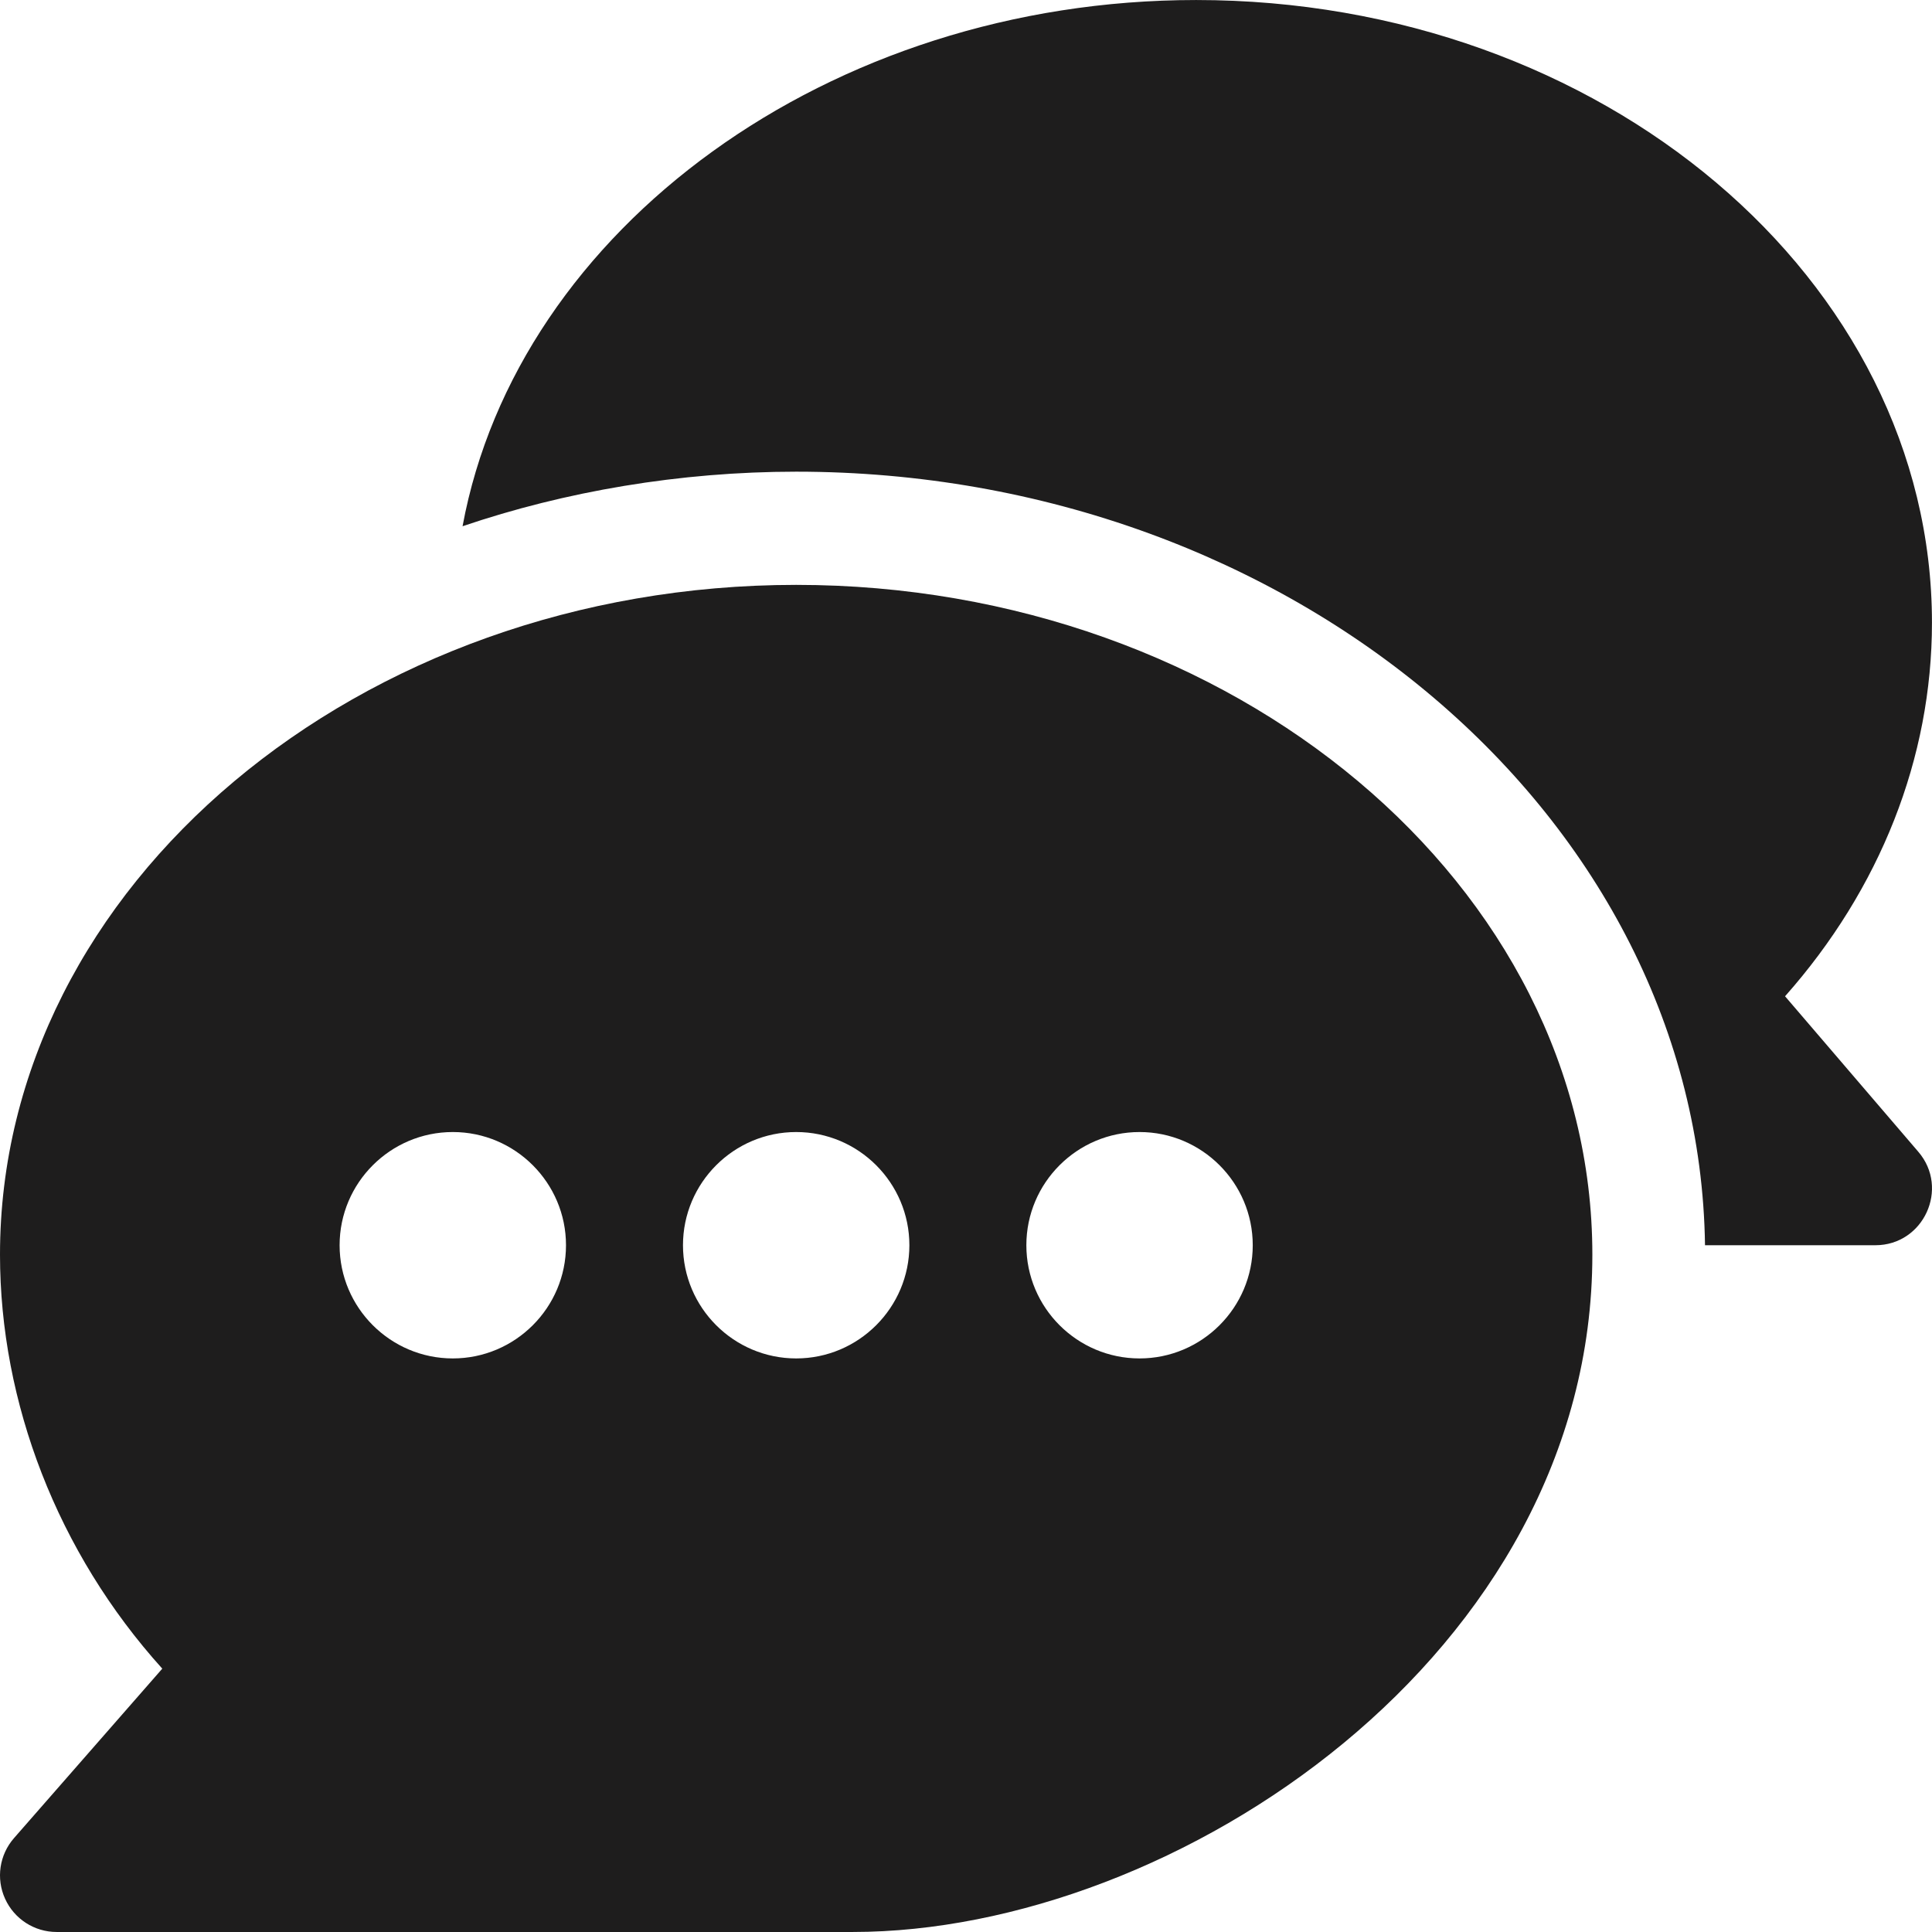
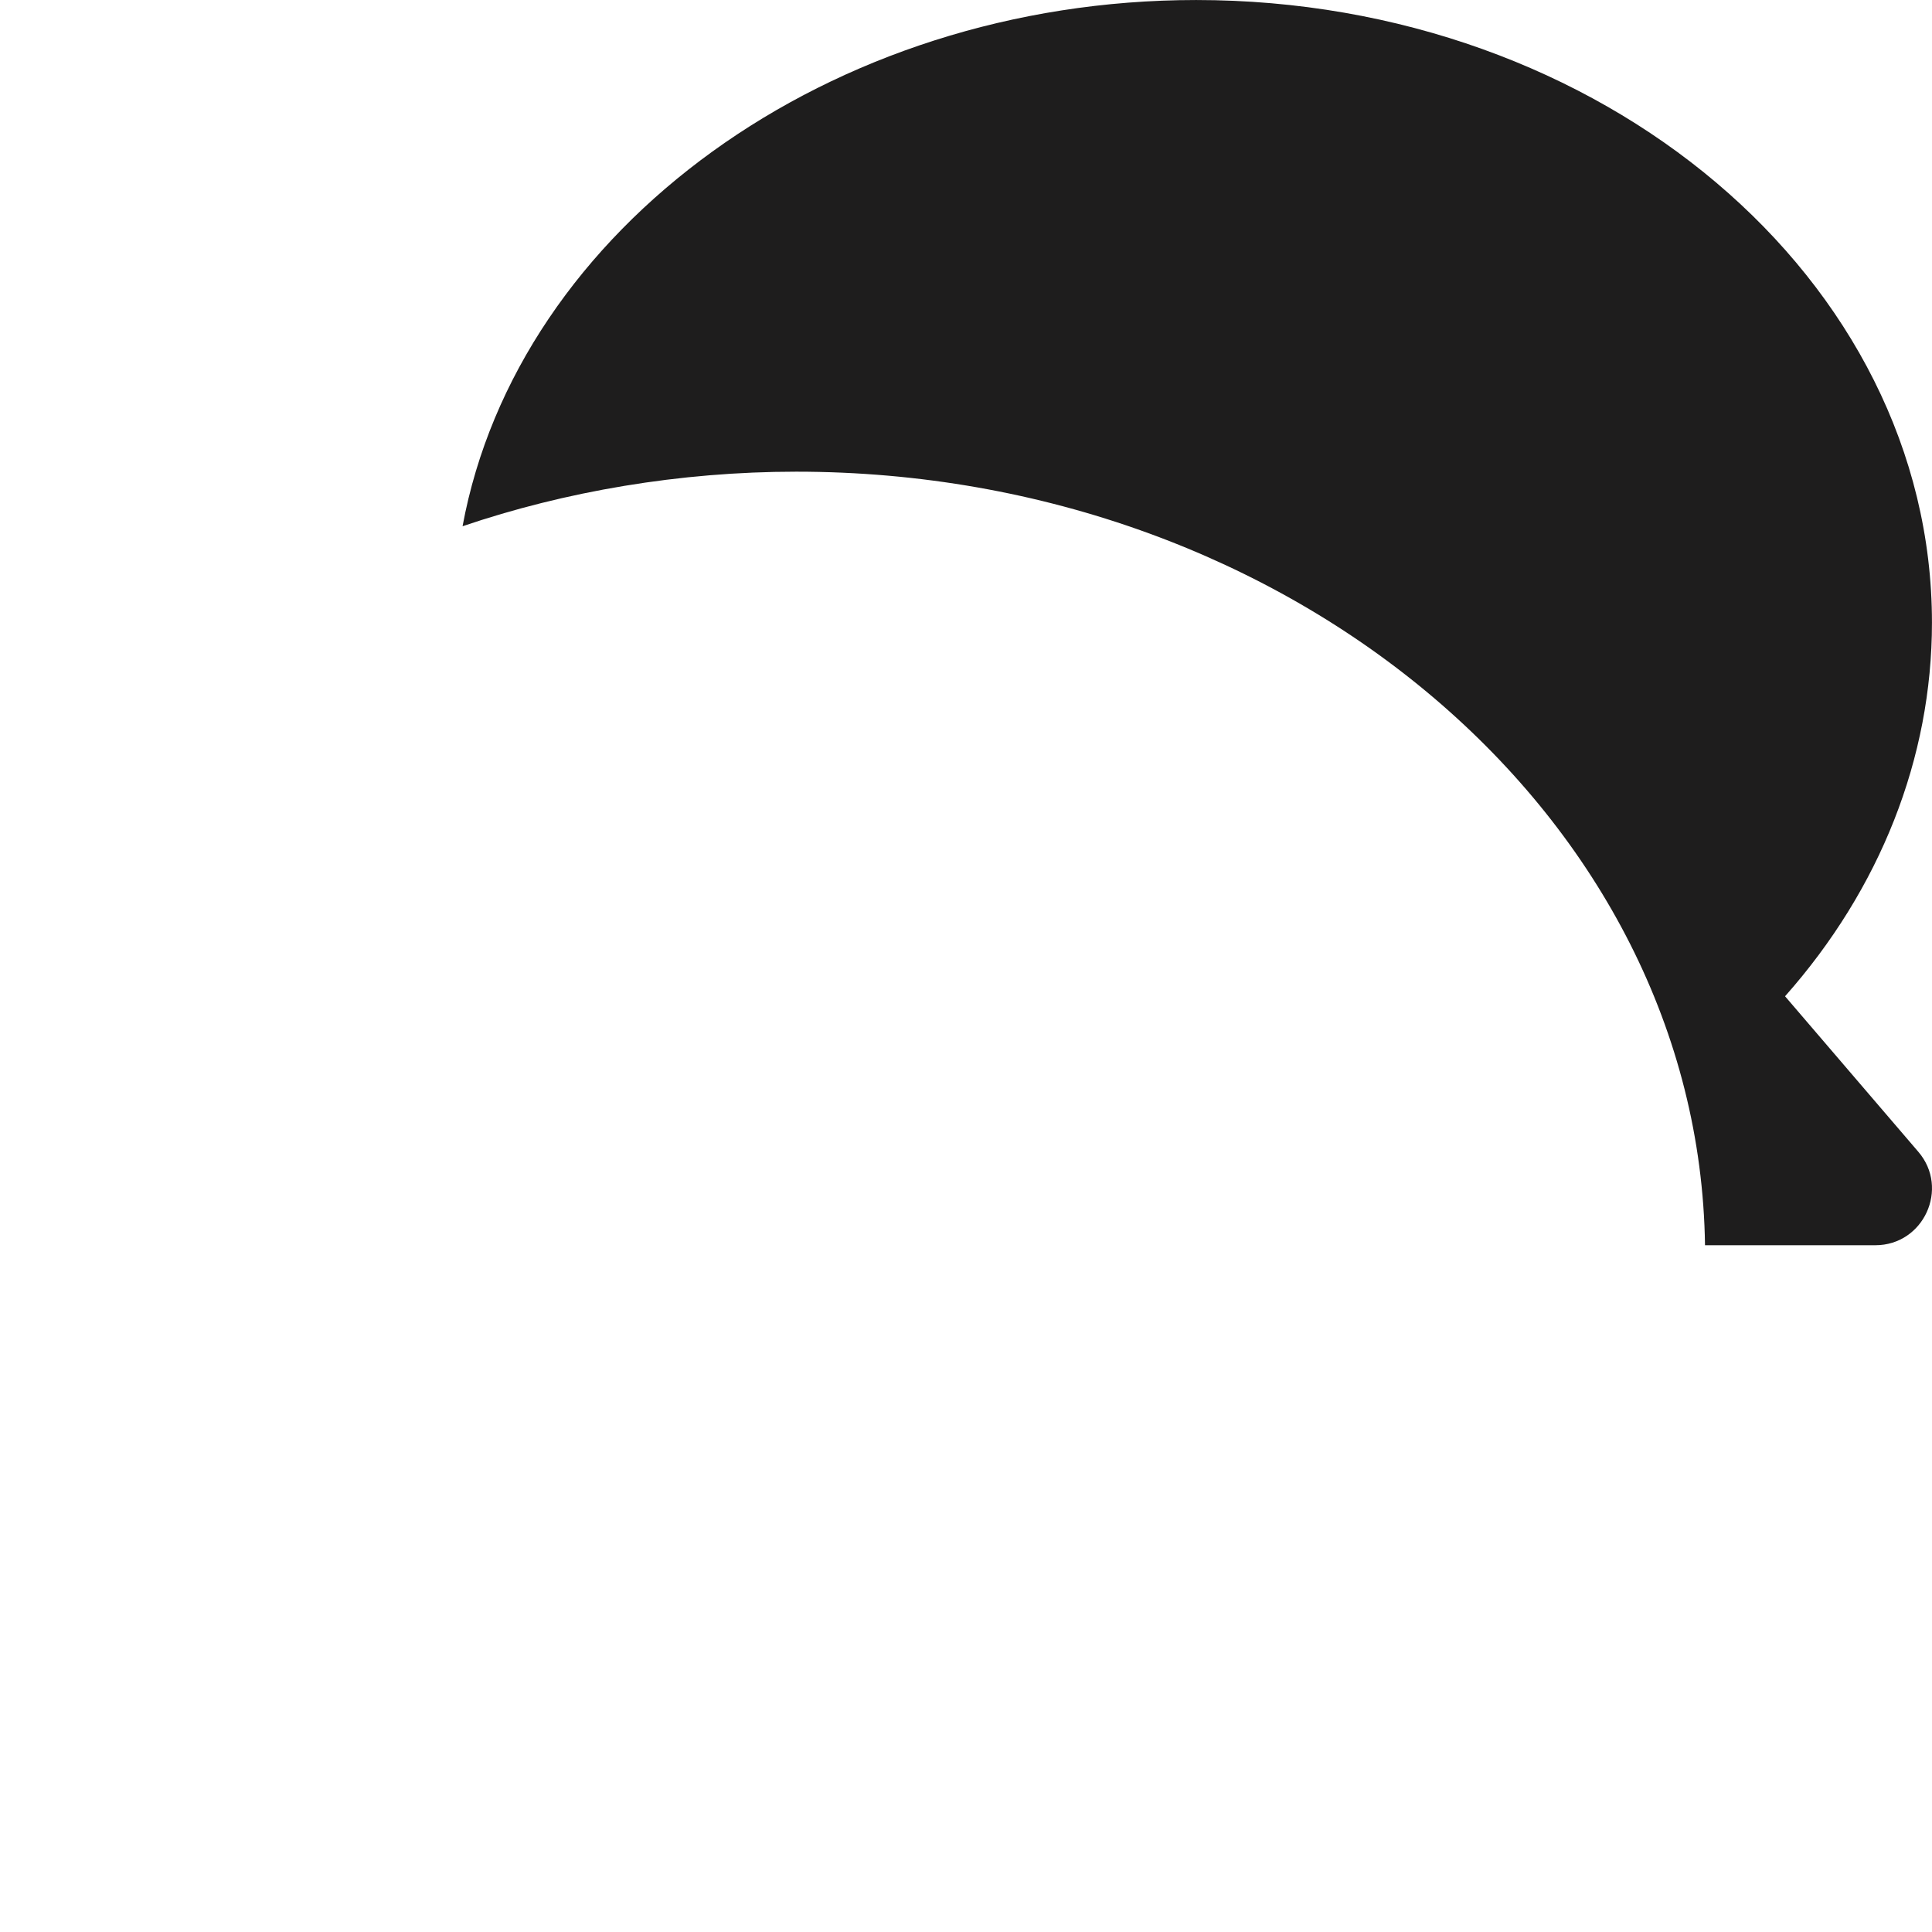
<svg xmlns="http://www.w3.org/2000/svg" width="100" height="100" viewBox="0 0 100 100" fill="none">
  <g clip-path="url(#clip0_5633_2790)">
-     <path d="M41.21 30.273C18.594 30.273 0 45.825 0 64.942C0 72.584 2.964 80.35 8.4 86.369L0.724 95.141C-0.031 96.005 -0.214 97.232 0.263 98.279C0.738 99.326 1.78 99.999 2.93 99.999H44.14C60.838 99.999 82.42 85.62 82.42 64.942C82.42 45.825 63.826 30.273 41.21 30.273ZM23.437 70.312C20.207 70.312 17.578 67.683 17.578 64.453C17.578 61.223 20.207 58.594 23.437 58.594C26.667 58.594 29.296 61.223 29.296 64.453C29.297 67.683 26.667 70.312 23.437 70.312ZM41.21 70.312C37.98 70.312 35.351 67.683 35.351 64.453C35.351 61.223 37.98 58.594 41.21 58.594C44.44 58.594 47.069 61.223 47.069 64.453C47.069 67.683 44.44 70.312 41.21 70.312ZM58.983 70.312C55.753 70.312 53.124 67.683 53.124 64.453C53.124 61.223 55.753 58.594 58.983 58.594C62.213 58.594 64.842 61.223 64.842 64.453C64.842 67.683 62.213 70.312 58.983 70.312Z" fill="#1E1D1D" />
    <path d="M99.291 59.615L92.394 51.567C97.317 46.011 99.998 39.236 99.998 32.227C99.998 14.458 82.912 0.001 61.913 0.001C42.924 0.001 26.791 11.835 23.942 27.238C29.241 25.437 35.182 24.414 41.21 24.414C66.865 24.414 87.943 42.333 88.251 64.453H97.068C99.571 64.453 100.915 61.506 99.291 59.615Z" fill="#1E1D1D" />
  </g>
  <defs>
    <clipPath id="clip0_5633_2790">
      <rect width="100" height="100" fill="white" />
    </clipPath>
  </defs>
</svg>